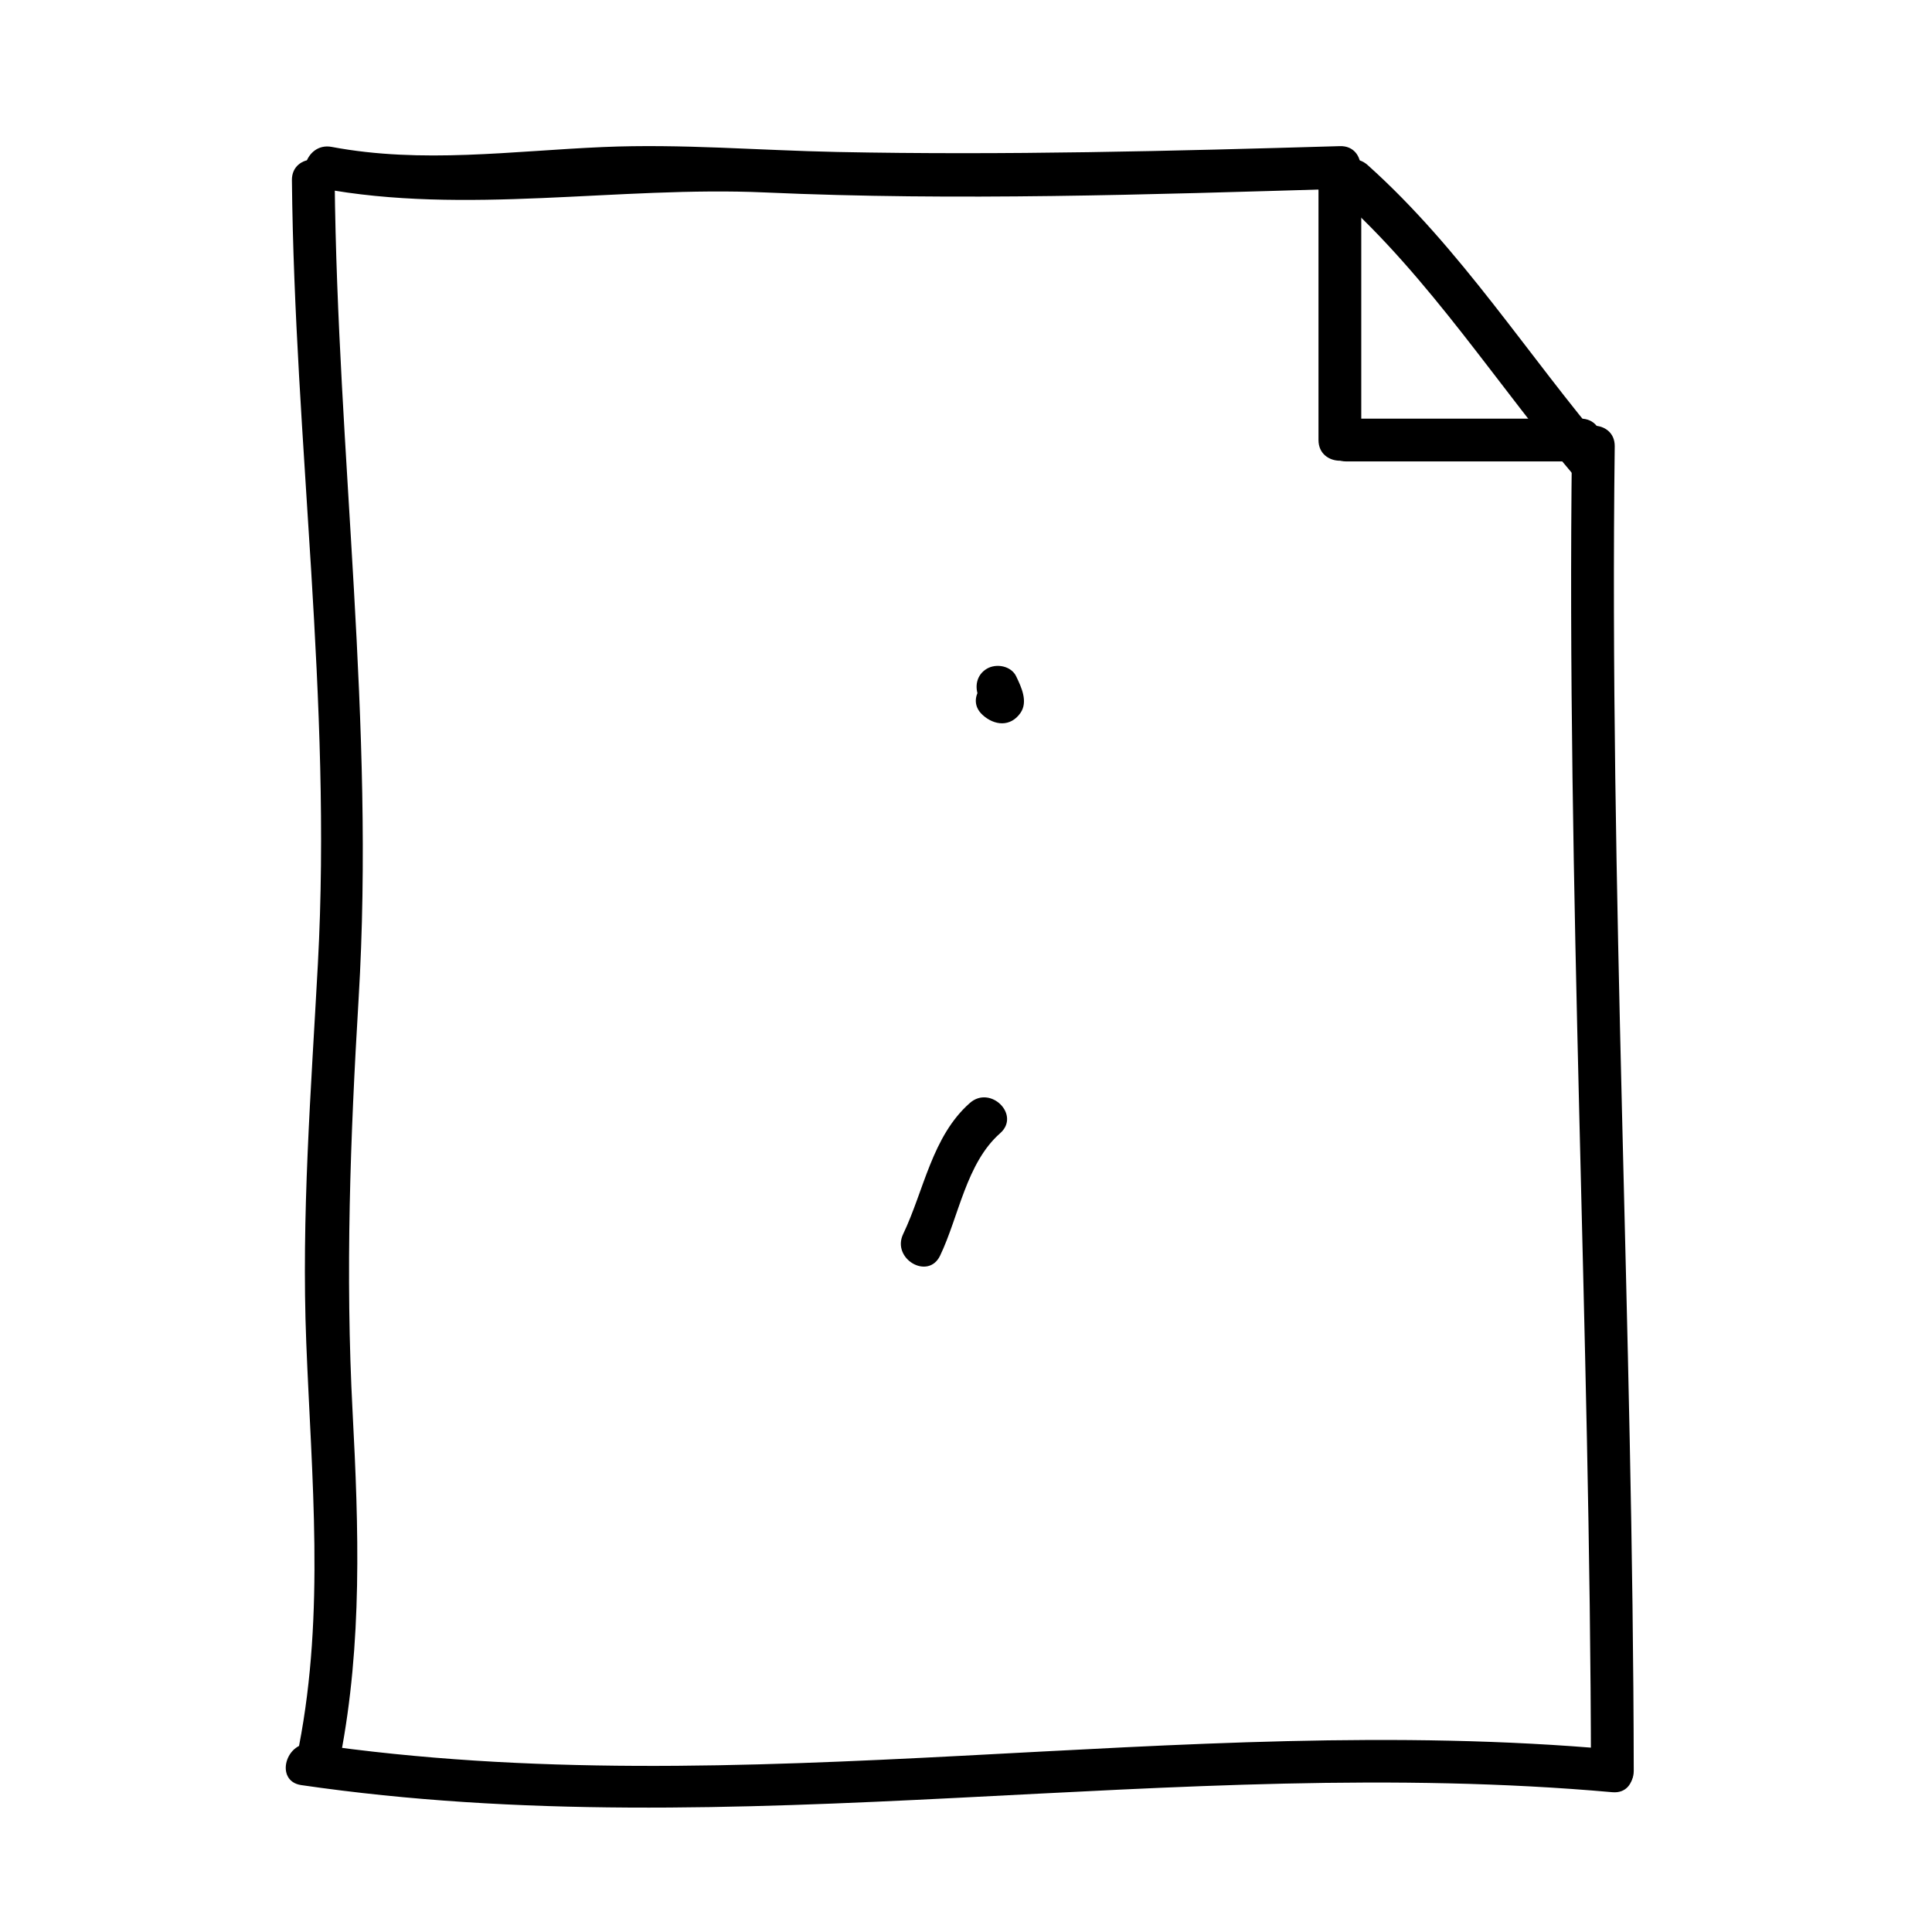
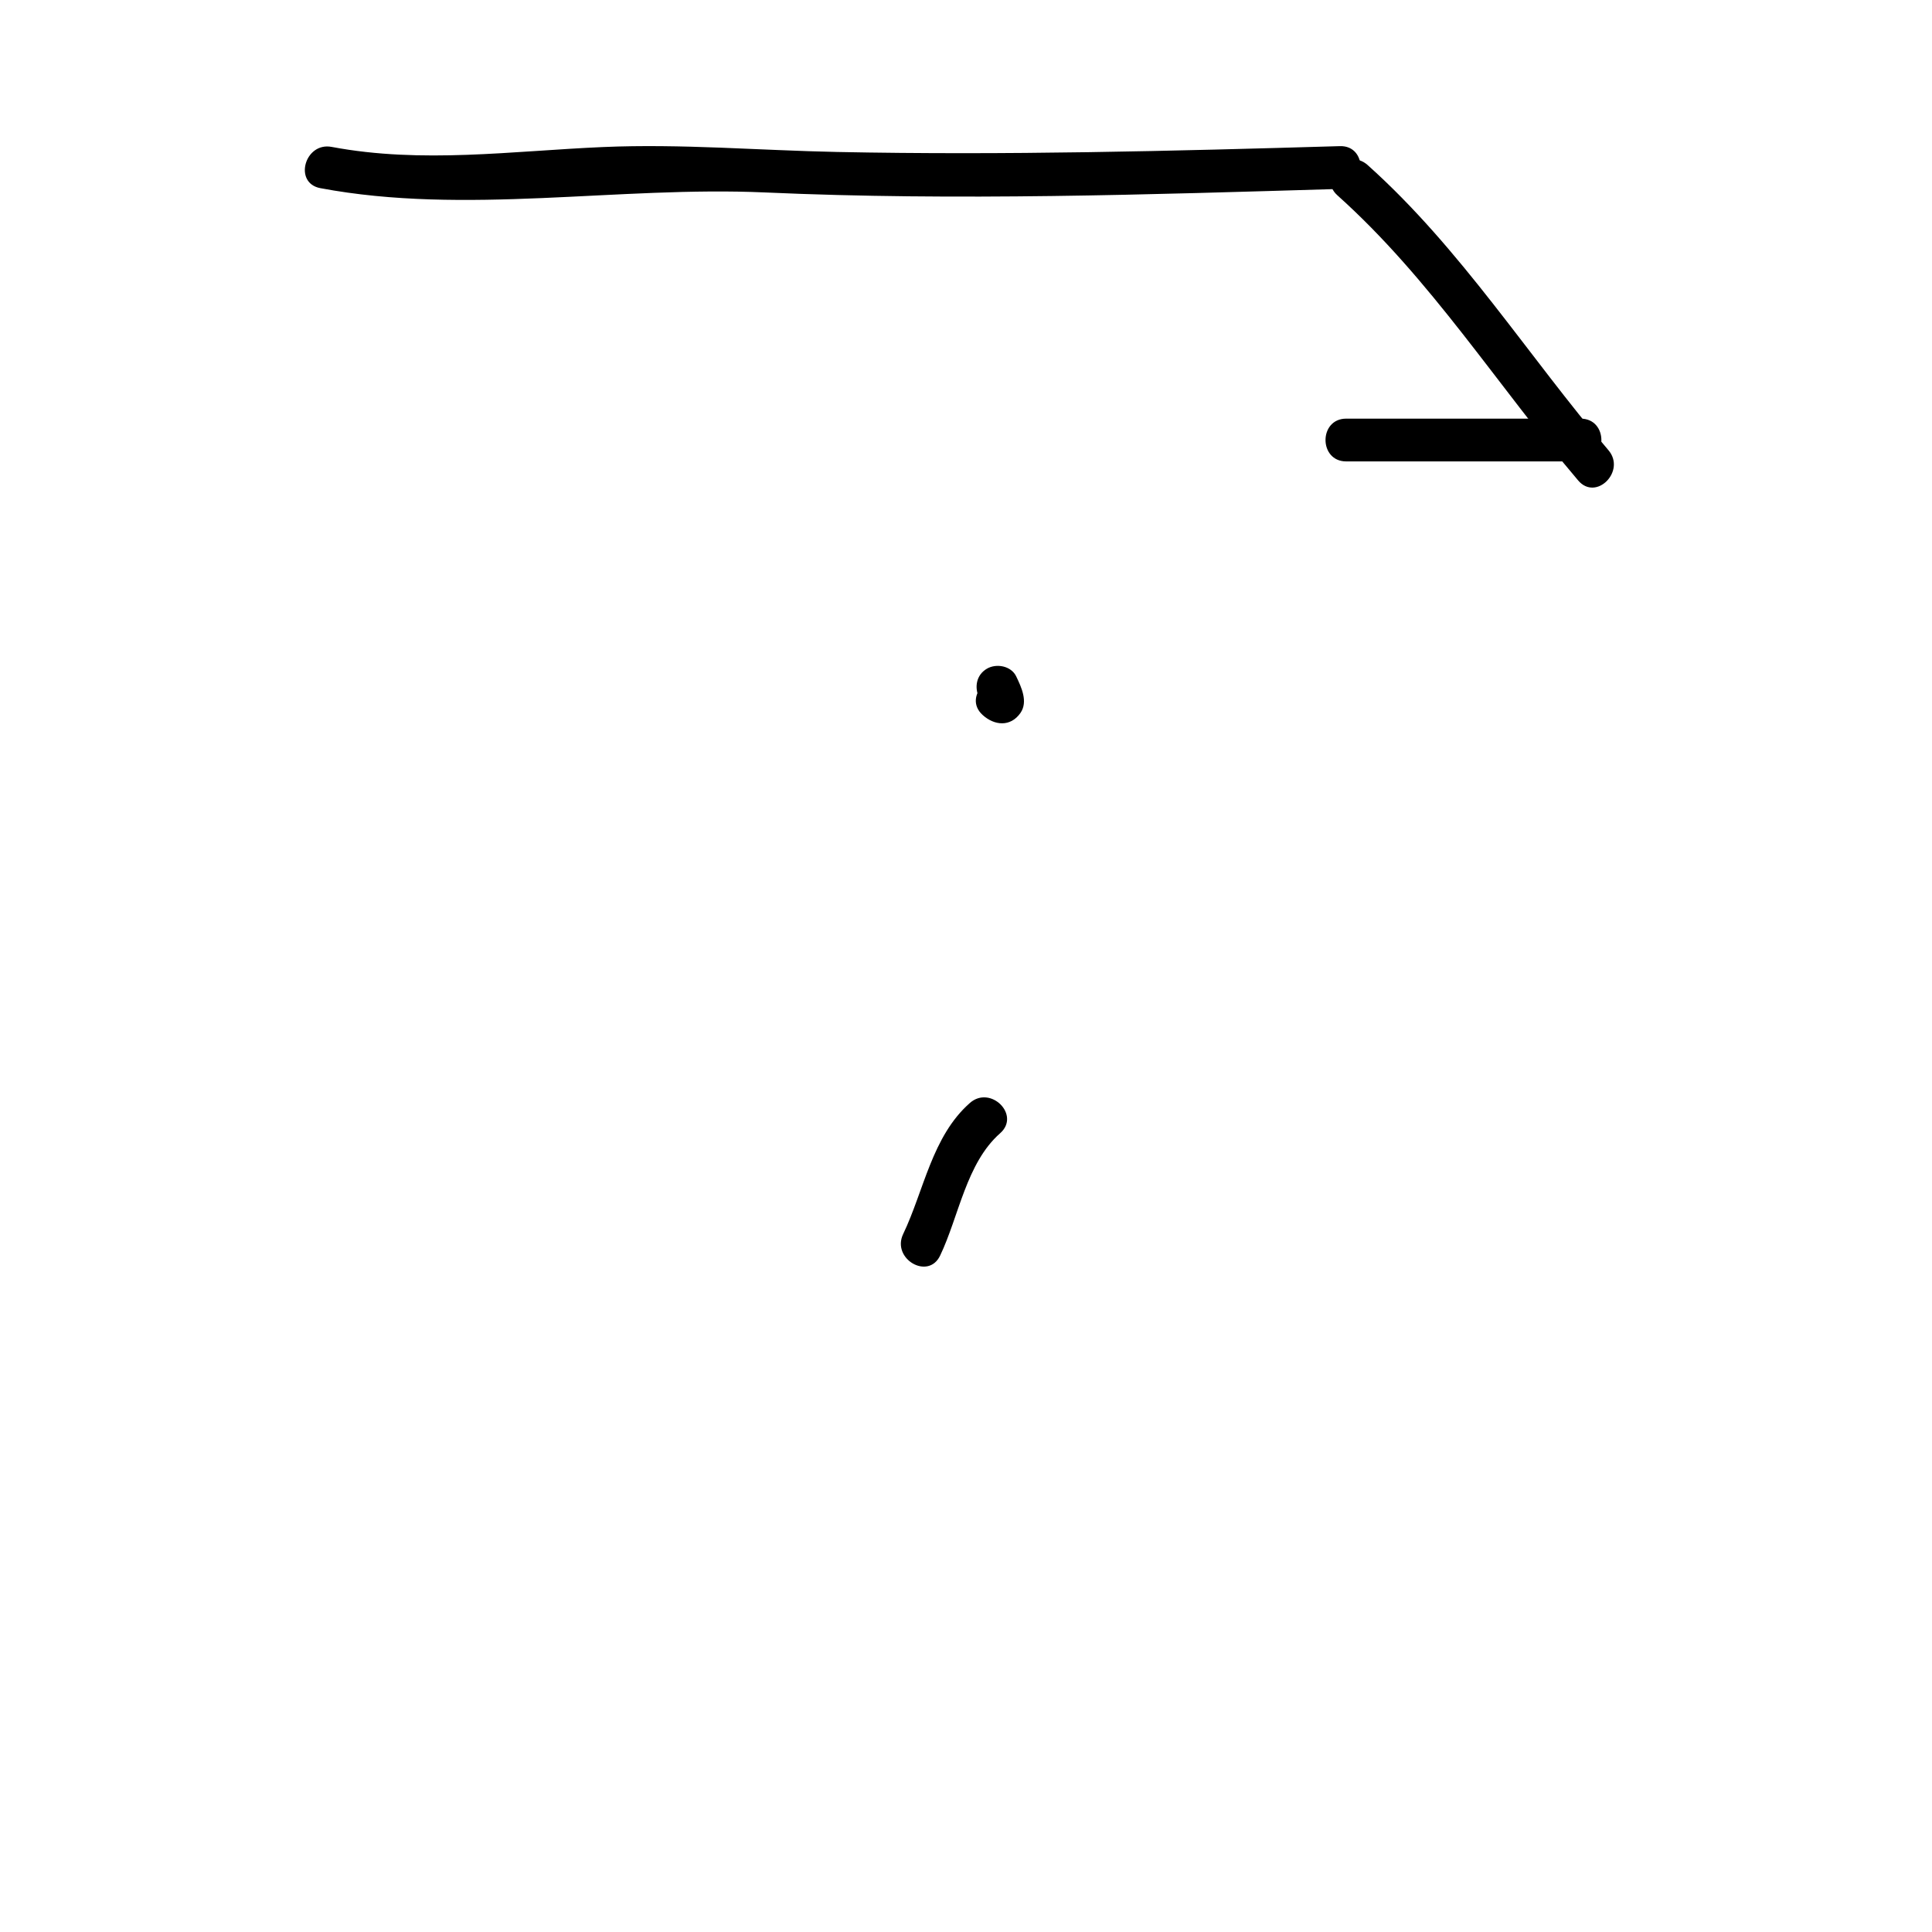
<svg xmlns="http://www.w3.org/2000/svg" fill="#000000" width="800px" height="800px" version="1.1" viewBox="144 144 512 512">
  <g>
-     <path d="m221.36 191.75c0.711 69.648 10.652 137.79 6.883 207.66-1.809 33.535-4.41 66.832-3.078 100.43 1.414 35.852 4.957 71.344-1.926 106.9-1.379 7.141 9.547 10.184 10.934 3.012 5.883-30.383 4.898-60.758 3.269-91.527-1.945-36.758-0.609-72.805 1.594-109.52 4.387-73.078-5.598-144.11-6.344-216.95-0.074-7.309-11.41-7.312-11.332-0.004z" />
    <path d="m228.88 193.86c38.445 7.234 78.945-0.605 117.94 1.145 50.707 2.266 101.56 0.551 152.27-0.941 7.289-0.215 7.316-11.551 0-11.336-44.406 1.305-88.801 2.445-133.23 1.547-20.711-0.418-41.301-2.203-62.023-1.309-24.129 1.031-47.941 4.481-71.938-0.035-7.144-1.348-10.195 9.574-3.016 10.93z" />
    <path d="m498.43 195.77c24.758 22.168 42.406 50.41 63.812 75.57 4.746 5.57 12.723-2.484 8.02-8.02-21.418-25.16-39.051-53.391-63.812-75.57-5.426-4.863-13.477 3.125-8.02 8.02z" />
-     <path d="m576.96 613.28c-0.18-117.02-6.5-233.96-5.039-350.99 0.098-7.309-11.246-7.305-11.336 0-1.461 117.03 4.856 233.97 5.039 350.99 0.012 7.309 11.348 7.309 11.336 0z" />
-     <path d="m223.84 617.07c115.54 16.852 231.48-8.434 347.45 1.883 7.281 0.648 7.227-10.691 0-11.336-114.91-10.223-230 15.211-344.44-1.48-7.141-1.043-10.219 9.879-3.012 10.934z" />
-     <path d="m504.75 260.61v-67.18c0-7.309-11.336-7.309-11.336 0v67.18c0 7.312 11.336 7.312 11.336 0z" />
-     <path d="m500.76 266.28h62.141c7.309 0 7.309-11.336 0-11.336h-62.141c-7.312 0-7.312 11.336 0 11.336z" />
+     <path d="m500.76 266.28h62.141c7.309 0 7.309-11.336 0-11.336h-62.141c-7.312 0-7.312 11.336 0 11.336" />
    <path d="m403.5 328.96c0.398 0.281 0.523 0.555 0.379 0.828 0.578 1.535 0.188-0.684 0.074 0.145 0.262-0.953 0.52-1.91 0.777-2.863-0.035 0.051-0.074 0.105-0.105 0.152 1.133-0.871 2.258-1.738 3.391-2.609-0.059 0.016-0.117 0.023-0.176 0.035h3.019c0.52 0.273 1.031 0.535 1.559 0.801-5.394-4.902-13.438 3.09-8.02 8.02 3.113 2.832 7.394 3.246 10.027-0.523 2.086-2.992 0.23-6.879-1.125-9.703-1.34-2.793-5.254-3.496-7.754-2.035-2.84 1.66-3.379 4.973-2.047 7.754z" />
    <path d="m393.14 476.75c4.988-10.434 6.922-24.527 15.91-32.434 5.496-4.84-2.555-12.828-8.02-8.02-10.039 8.836-12.156 23.18-17.684 34.738-3.137 6.555 6.641 12.309 9.793 5.715z" />
  </g>
</svg>